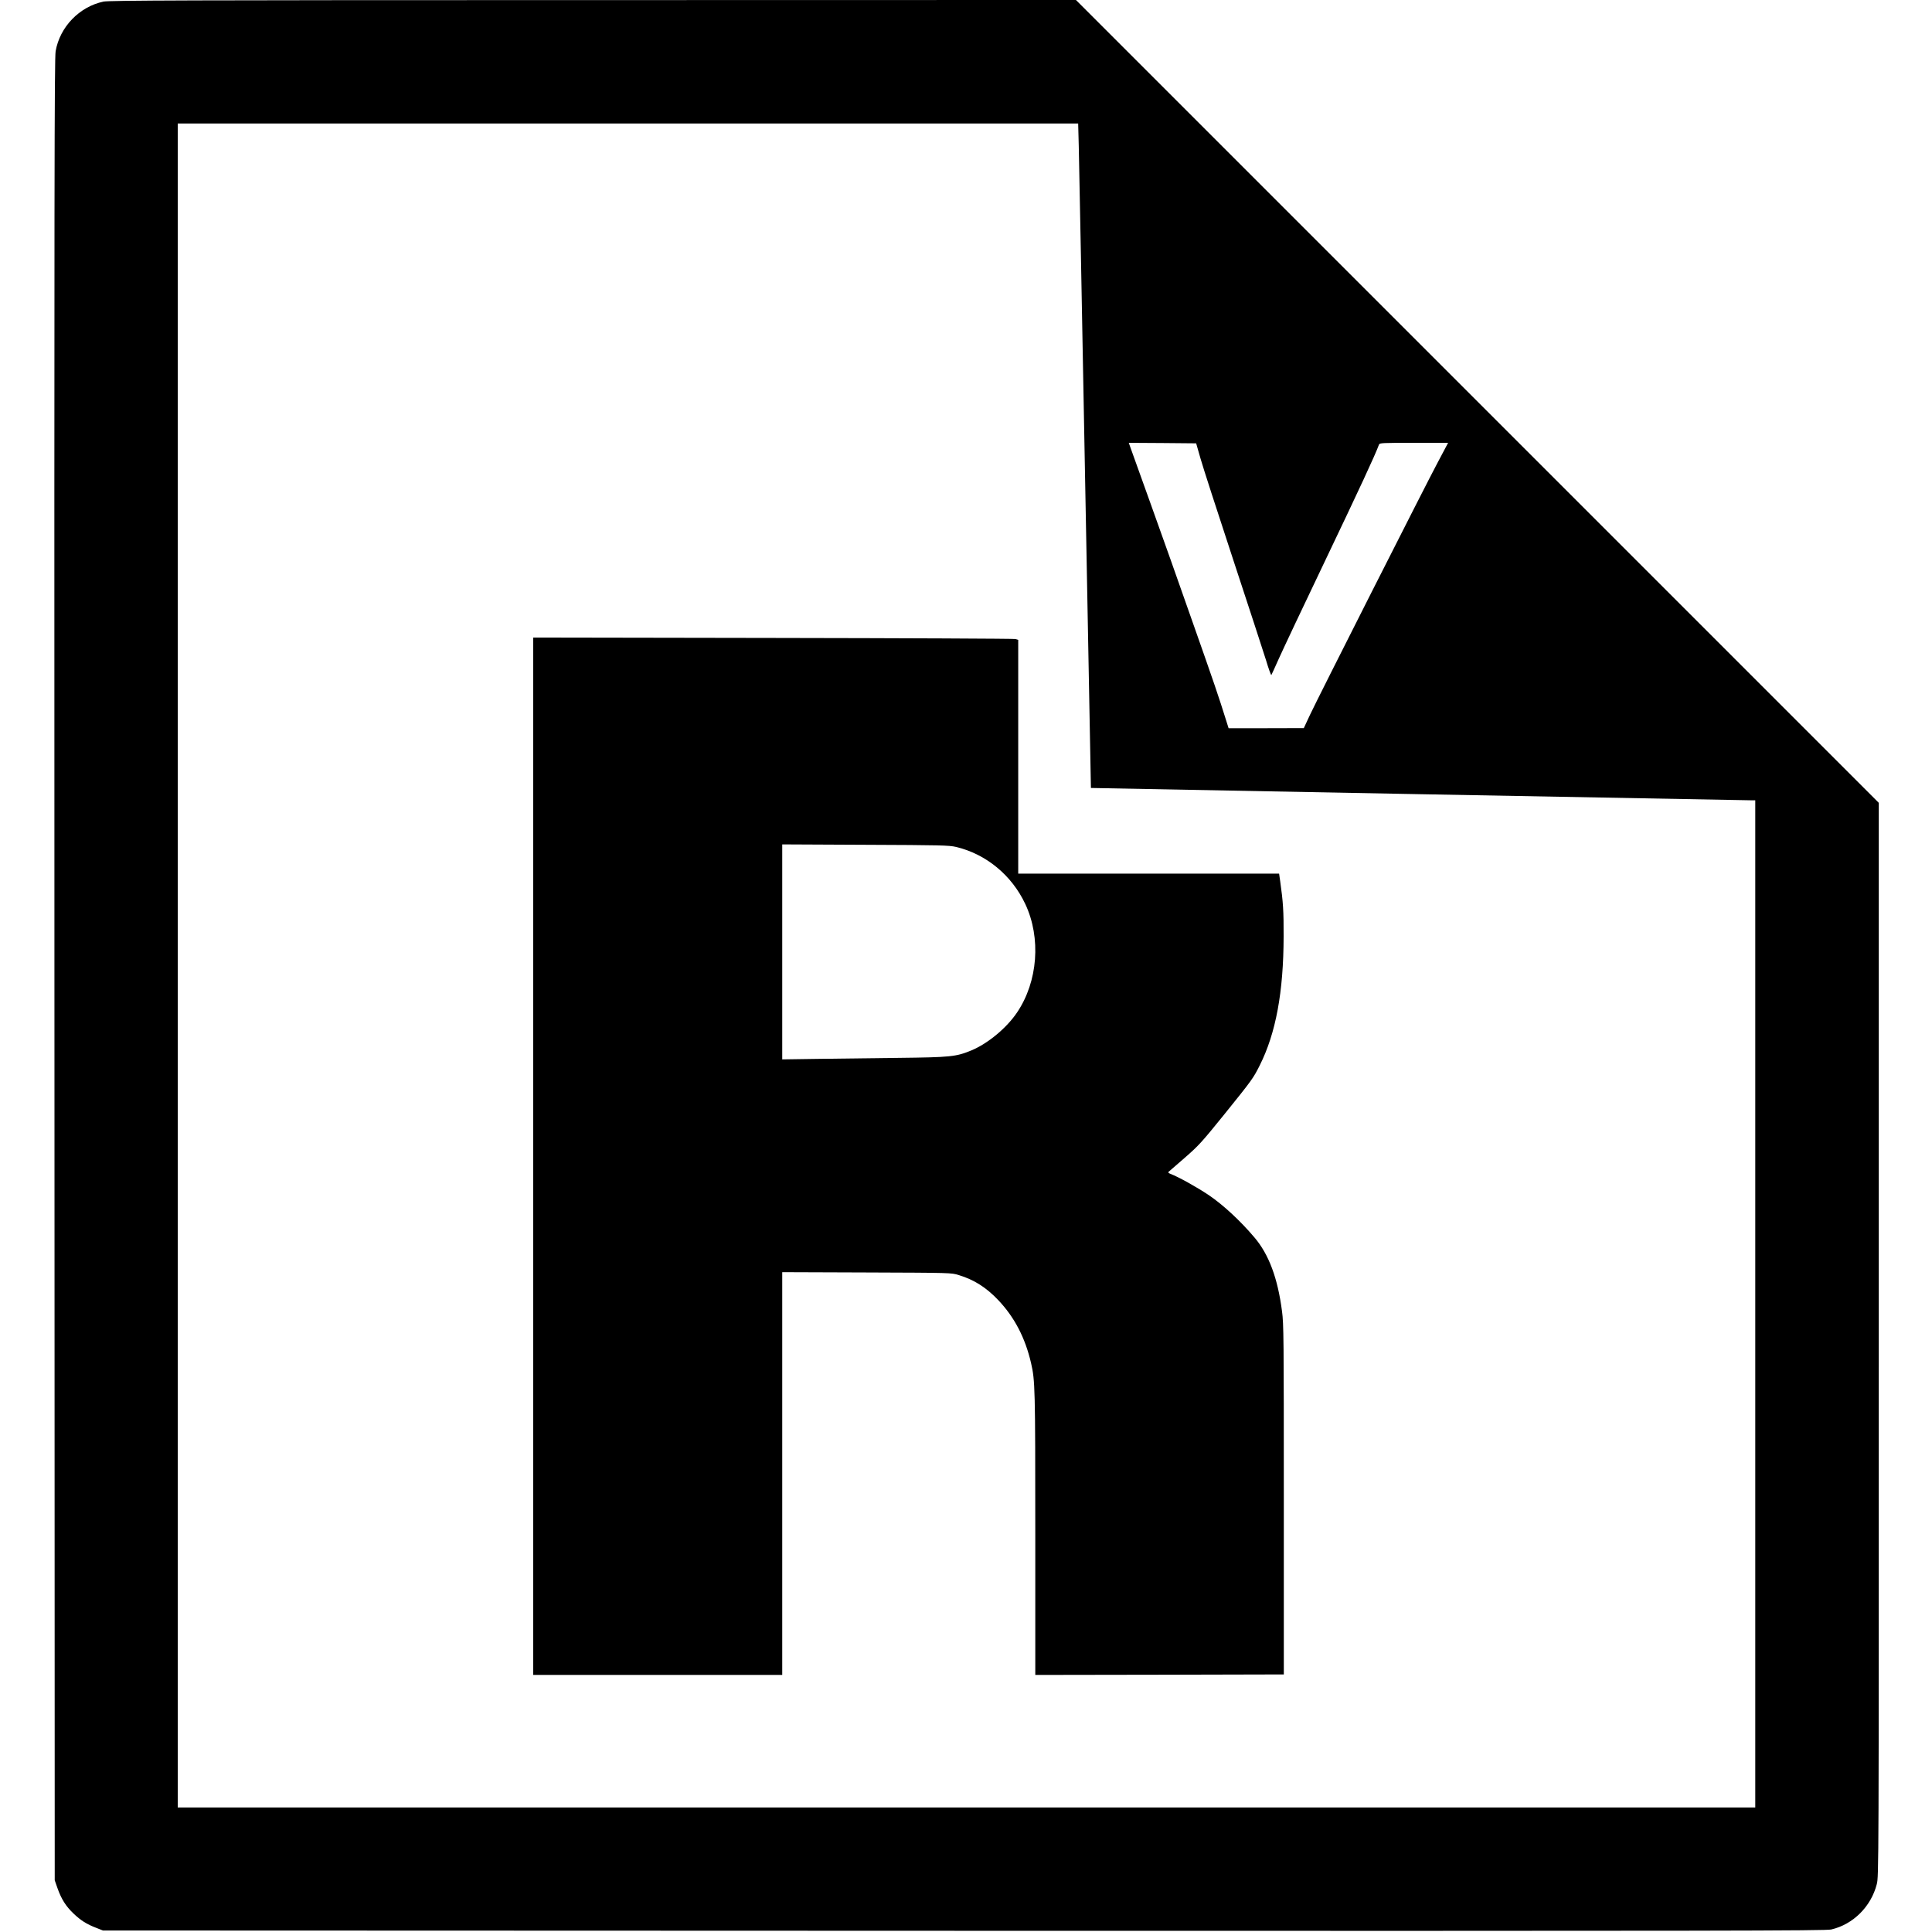
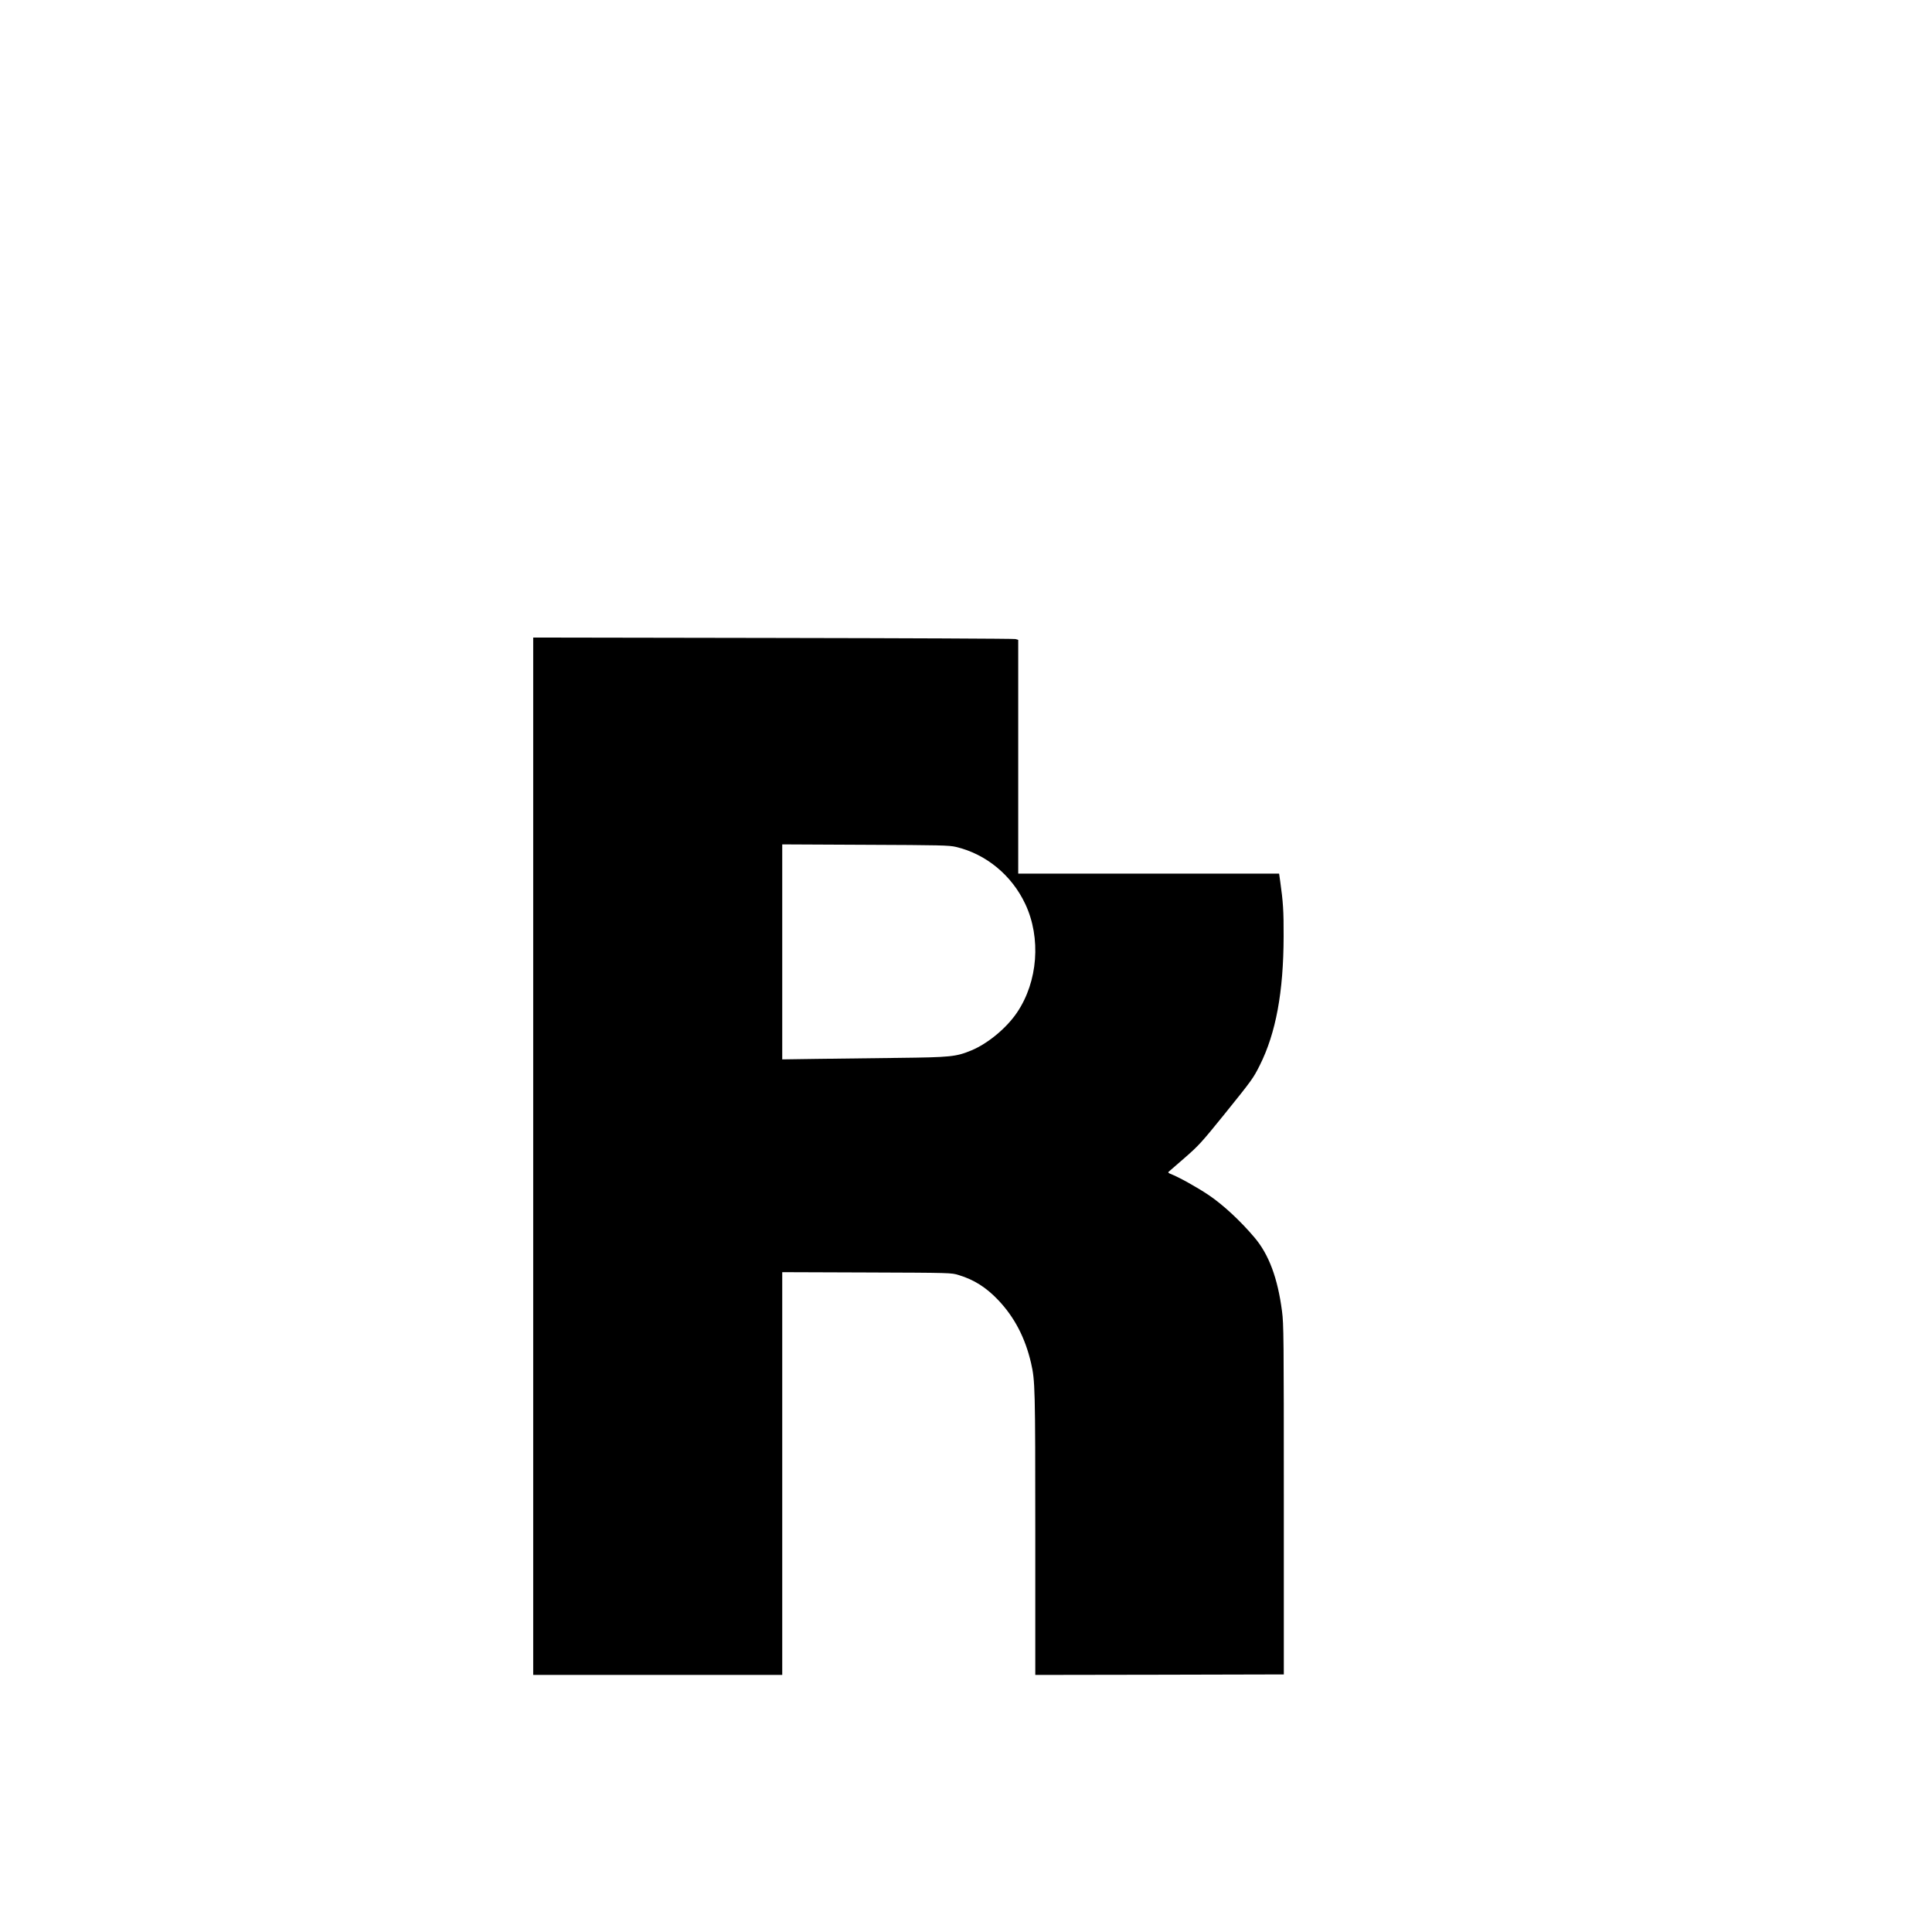
<svg xmlns="http://www.w3.org/2000/svg" version="1.0" width="1924pt" height="1924pt" viewBox="0 0 1924 1924" preserveAspectRatio="xMidYMid meet">
  <g transform="translate(0,1924) scale(0.1,-0.1)" fill="#000000" stroke="none">
-     <path d="M1030 19224 c-240 -51 -434 -252 -476 -494 -12 -74 -14 -1234 -12 -9150 l3 -9065 28 -80 c38 -107 83 -179 159 -251 71 -68 130 -106 227 -143 l66 -26 8573 -3 c7637 -2 8581 0 8639 13 218 51 396 228 453 451 20 76 20 135 20 5423 l0 5346 -3998 3998 -3997 3997 -4810 -1 c-4076 0 -4820 -3 -4875 -15z m9713 -1441 c3 -126 32 -1614 63 -3308 32 -1694 58 -3081 58 -3082 1 -1 6508 -123 6579 -123 l37 0 0 -5015 0 -5015 -7855 0 -7855 0 0 8385 0 8385 4483 0 4484 0 6 -227z m1212 -3108 c23 -82 169 -532 323 -1000 154 -467 302 -921 329 -1007 26 -87 50 -154 54 -150 3 4 36 77 74 162 38 85 248 531 468 990 334 699 492 1039 530 1143 6 16 32 17 347 17 l341 0 -17 -32 c-9 -18 -49 -94 -89 -168 -111 -207 -1199 -2357 -1269 -2508 l-62 -133 -374 -1 -375 0 -23 73 c-77 247 -122 378 -332 974 -127 363 -317 899 -422 1190 -105 292 -196 547 -204 568 l-13 37 336 -2 335 -3 43 -150z" />
    <path d="M5310 7725 l0 -5165 1240 0 1240 0 0 2005 0 2006 843 -3 c841 -3 842 -3 915 -26 152 -46 273 -123 392 -248 162 -170 270 -377 328 -629 40 -175 42 -237 42 -1695 l0 -1410 1238 2 1237 3 0 1740 c0 1619 -1 1750 -18 1877 -43 330 -131 566 -274 734 -141 167 -312 325 -455 422 -121 81 -299 180 -382 212 -16 6 -25 14 -20 19 5 4 77 67 160 139 140 122 168 152 396 434 279 346 288 359 353 488 161 321 237 731 238 1285 1 252 -5 343 -34 548 l-11 77 -1299 0 -1299 0 0 1164 0 1164 -27 8 c-16 4 -1102 9 -2415 11 l-2388 4 0 -5166z m4210 3081 c300 -71 556 -282 691 -570 158 -337 125 -771 -82 -1078 -103 -154 -291 -310 -454 -378 -155 -64 -207 -69 -730 -75 -258 -3 -624 -7 -812 -10 l-343 -5 0 1071 0 1070 828 -4 c747 -3 834 -5 902 -21z" />
  </g>
</svg>